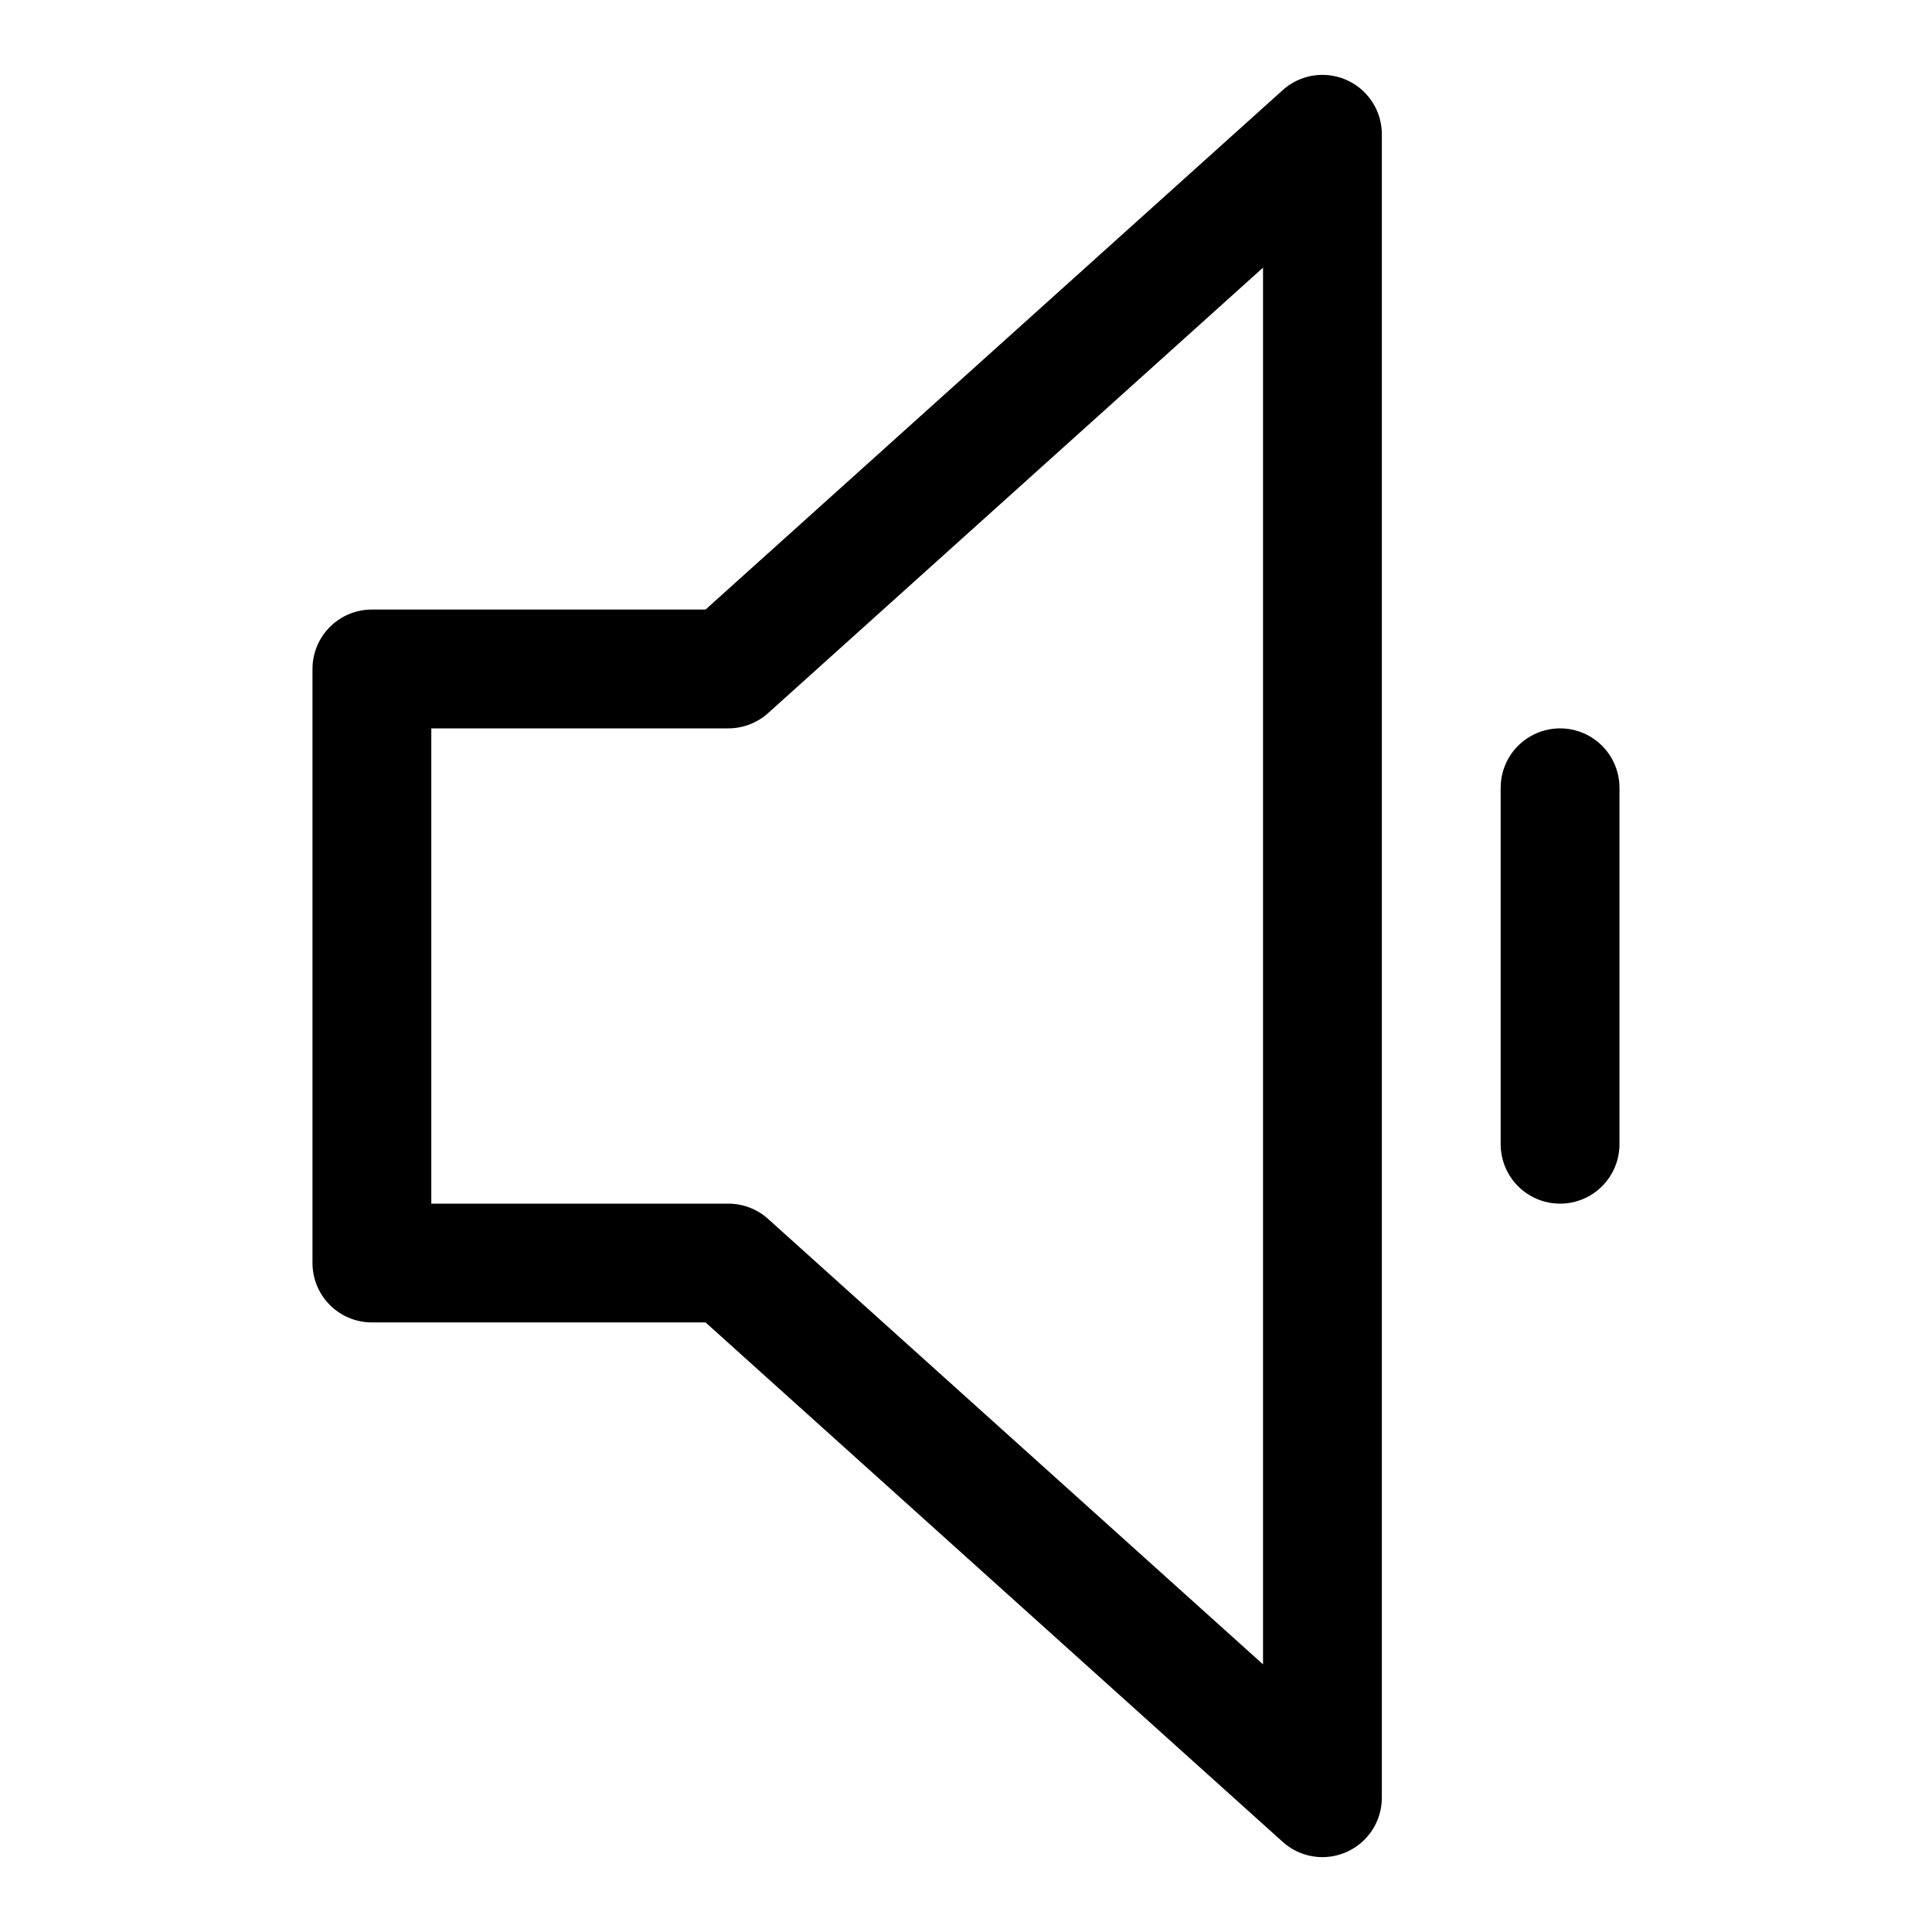
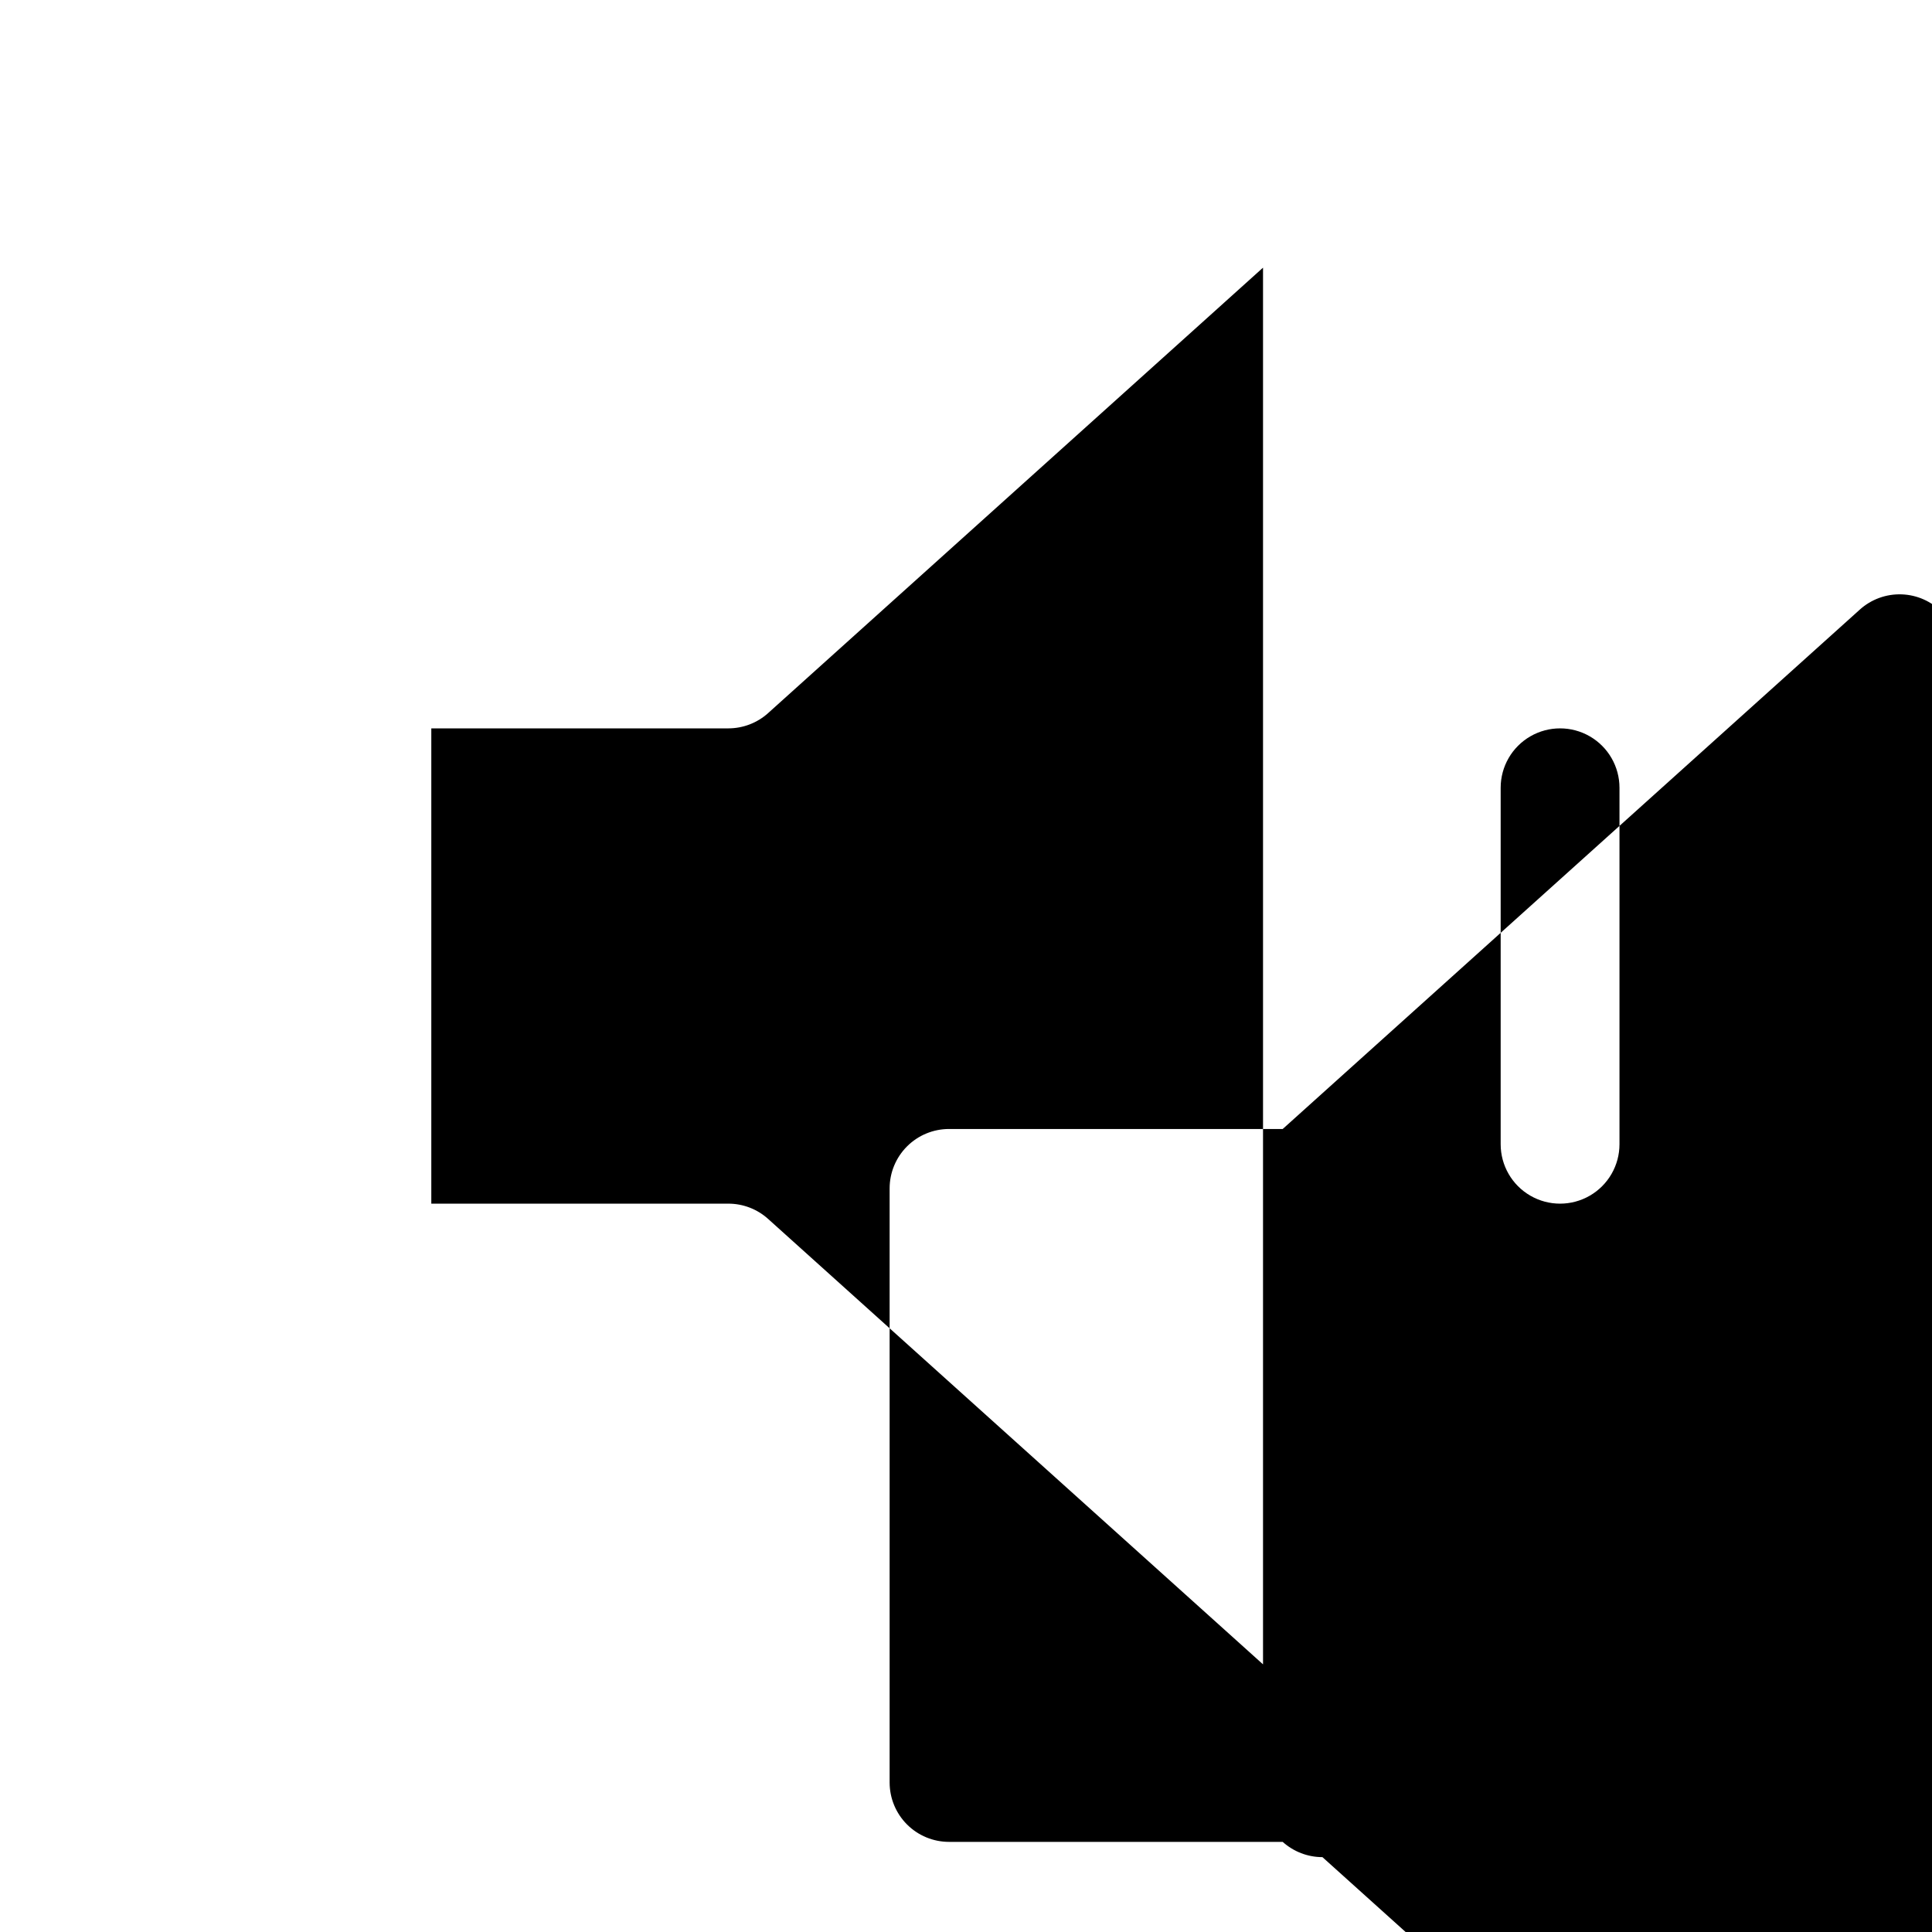
<svg xmlns="http://www.w3.org/2000/svg" fill="#000000" width="800px" height="800px" version="1.1" viewBox="144 144 512 512">
-   <path d="m494.46 636.16c-3.887 0-7.641-1.441-10.531-4.043l-152.95-137.66h-88.422c-4.176 0-8.18-1.656-11.133-4.609-2.953-2.953-4.613-6.957-4.613-11.133v-157.44c0-4.176 1.66-8.18 4.613-11.133s6.957-4.609 11.133-4.609h88.422l152.95-137.65h-0.004c3.035-2.731 7.008-4.176 11.086-4.031 4.078 0.141 7.938 1.863 10.773 4.797 2.832 2.934 4.418 6.856 4.418 10.934v440.83c-0.004 4.176-1.664 8.18-4.613 11.129-2.953 2.953-6.957 4.613-11.133 4.617zm-236.16-173.18h78.723c3.887 0 7.641 1.441 10.531 4.043l131.16 118.05v-370.14l-131.16 118.05c-2.891 2.602-6.644 4.039-10.531 4.043h-78.723zm314.88-15.742v-94.469c0-5.625-3-10.82-7.871-13.633s-10.875-2.812-15.746 0-7.871 8.008-7.871 13.633v94.465c0 5.625 3 10.824 7.871 13.637s10.875 2.812 15.746 0 7.871-8.012 7.871-13.637z" />
+   <path d="m494.46 636.16c-3.887 0-7.641-1.441-10.531-4.043h-88.422c-4.176 0-8.18-1.656-11.133-4.609-2.953-2.953-4.613-6.957-4.613-11.133v-157.44c0-4.176 1.66-8.18 4.613-11.133s6.957-4.609 11.133-4.609h88.422l152.95-137.65h-0.004c3.035-2.731 7.008-4.176 11.086-4.031 4.078 0.141 7.938 1.863 10.773 4.797 2.832 2.934 4.418 6.856 4.418 10.934v440.83c-0.004 4.176-1.664 8.18-4.613 11.129-2.953 2.953-6.957 4.613-11.133 4.617zm-236.16-173.18h78.723c3.887 0 7.641 1.441 10.531 4.043l131.16 118.05v-370.14l-131.16 118.05c-2.891 2.602-6.644 4.039-10.531 4.043h-78.723zm314.88-15.742v-94.469c0-5.625-3-10.82-7.871-13.633s-10.875-2.812-15.746 0-7.871 8.008-7.871 13.633v94.465c0 5.625 3 10.824 7.871 13.637s10.875 2.812 15.746 0 7.871-8.012 7.871-13.637z" />
</svg>